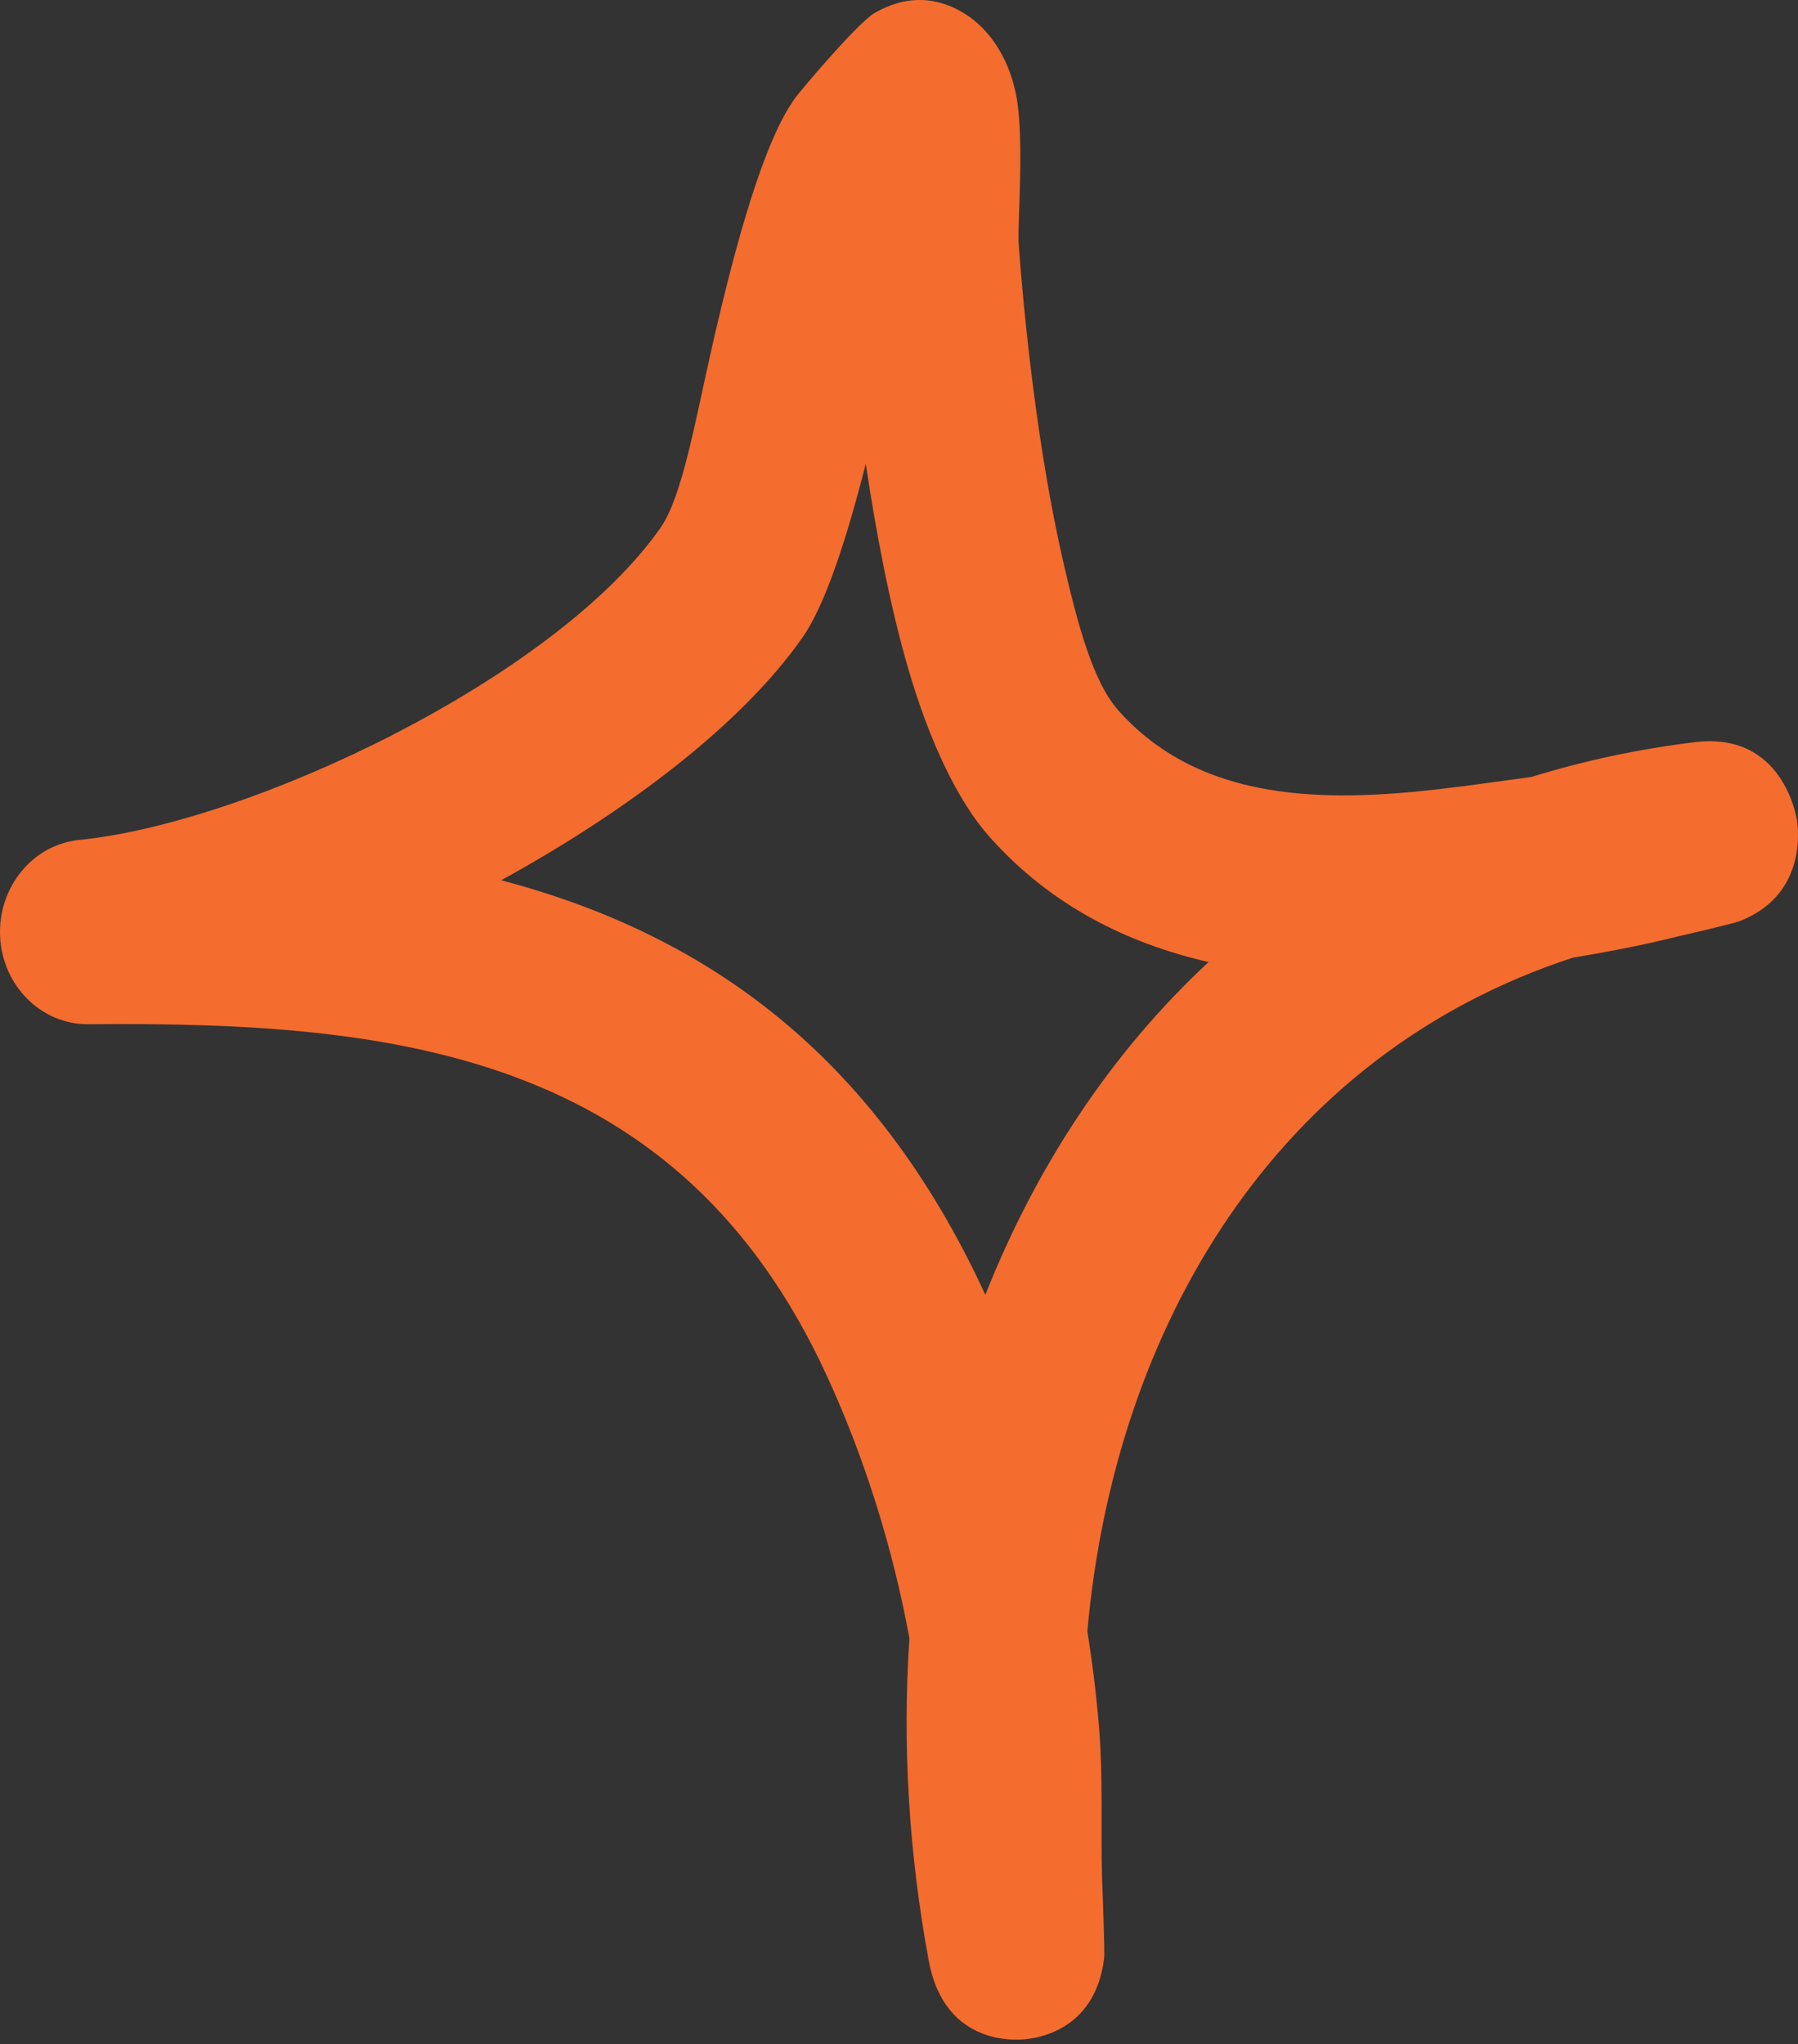
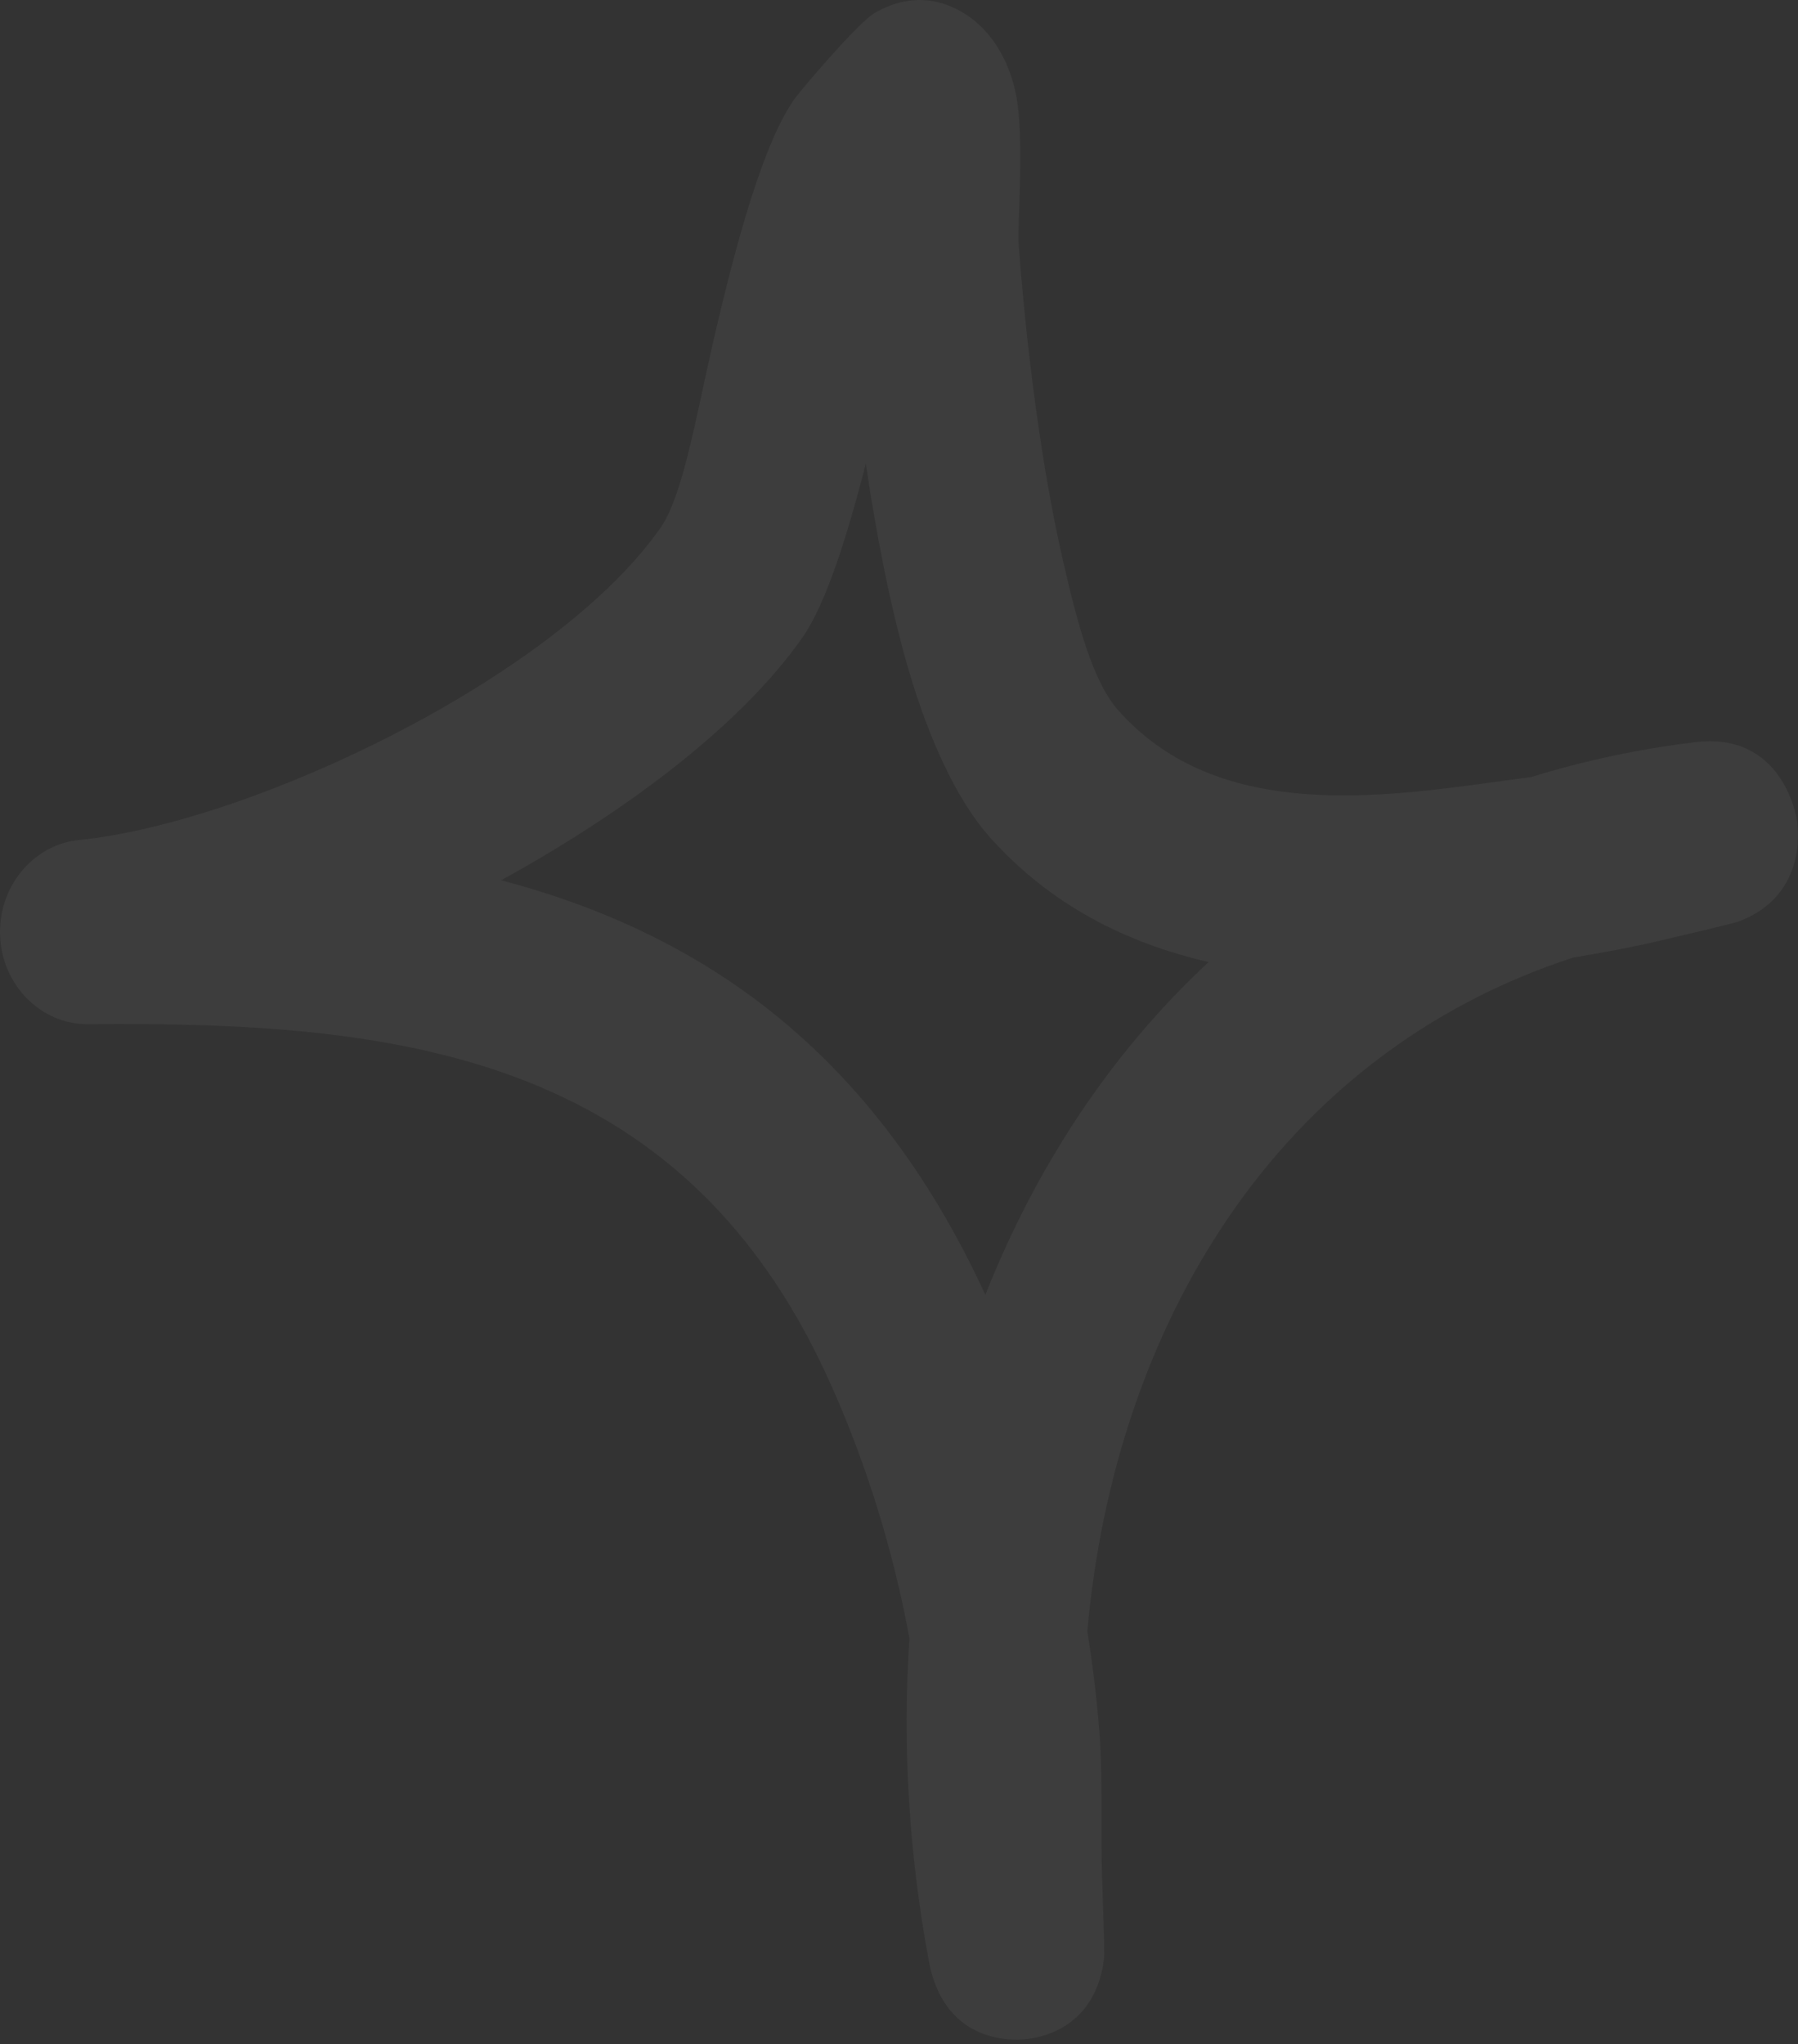
<svg xmlns="http://www.w3.org/2000/svg" width="73" height="83" viewBox="0 0 73 83" fill="none">
  <rect x="0" y="0" width="73" height="83" fill="#333333" stroke="none" />
-   <path fill-rule="evenodd" clip-rule="evenodd" d="M44.147 66.232C44.361 67.569 44.523 68.892 44.628 70.214C44.785 72.198 44.688 74.197 44.743 76.181C44.768 77.022 44.864 79.217 44.825 79.532C44.474 82.282 42.36 82.703 41.742 82.778C41.443 82.824 38.371 83.184 37.709 79.607C36.896 75.234 36.635 70.83 36.923 66.517C36.252 62.85 35.104 59.198 33.588 55.892C27.556 42.742 16.063 41.464 3.61 41.584C1.695 41.614 0.105 40.036 0.005 38.038C-0.095 36.024 1.33 34.28 3.237 34.1C10.197 33.394 22.547 27.532 26.816 21.431C27.709 20.153 28.229 17.072 28.916 14.051C29.875 9.858 31.016 5.71 32.294 3.967C32.486 3.697 34.817 0.931 35.513 0.525C37.185 -0.436 38.523 0.12 39.283 0.631C40.043 1.142 40.903 2.149 41.247 3.817C41.606 5.56 41.303 9.137 41.358 9.904C41.562 12.684 42.091 18.139 43.172 22.828C43.754 25.353 44.376 27.683 45.403 28.84C49.208 33.123 55.291 32.492 60.414 31.785C61.002 31.71 61.59 31.62 62.177 31.545C64.262 30.899 66.477 30.418 68.817 30.132C72.351 29.697 72.932 33.108 72.963 33.334C73.029 33.83 73.274 36.384 70.61 37.406C70.32 37.511 68.176 38.008 67.35 38.203C66.199 38.473 65.035 38.684 63.867 38.879C51.803 42.817 45.25 53.878 44.147 66.232ZM40.006 52.57C35.451 42.681 28.54 37.902 20.347 35.738L20.348 35.738C25.464 32.928 30.117 29.411 32.583 25.879C33.519 24.541 34.378 21.851 35.152 18.831C35.572 21.641 36.138 24.632 36.887 27.187C37.739 30.102 38.885 32.522 40.165 33.965C42.635 36.745 45.736 38.293 49.069 39.059C45.078 42.772 42.053 47.4 40.006 52.57Z" fill="#F56525" />
  <path fill-rule="evenodd" clip-rule="evenodd" d="M44.147 66.232C44.361 67.569 44.523 68.892 44.628 70.214C44.785 72.198 44.688 74.197 44.743 76.181C44.768 77.022 44.864 79.217 44.825 79.532C44.474 82.282 42.36 82.703 41.742 82.778C41.443 82.824 38.371 83.184 37.709 79.607C36.896 75.234 36.635 70.83 36.923 66.517C36.252 62.85 35.104 59.198 33.588 55.892C27.556 42.742 16.063 41.464 3.61 41.584C1.695 41.614 0.105 40.036 0.005 38.038C-0.095 36.024 1.33 34.28 3.237 34.1C10.197 33.394 22.547 27.532 26.816 21.431C27.709 20.153 28.229 17.072 28.916 14.051C29.875 9.858 31.016 5.71 32.294 3.967C32.486 3.697 34.817 0.931 35.513 0.525C37.185 -0.436 38.523 0.12 39.283 0.631C40.043 1.142 40.903 2.149 41.247 3.817C41.606 5.56 41.303 9.137 41.358 9.904C41.562 12.684 42.091 18.139 43.172 22.828C43.754 25.353 44.376 27.683 45.403 28.84C49.208 33.123 55.291 32.492 60.414 31.785C61.002 31.71 61.59 31.62 62.177 31.545C64.262 30.899 66.477 30.418 68.817 30.132C72.351 29.697 72.932 33.108 72.963 33.334C73.029 33.83 73.274 36.384 70.61 37.406C70.32 37.511 68.176 38.008 67.35 38.203C66.199 38.473 65.035 38.684 63.867 38.879C51.803 42.817 45.25 53.878 44.147 66.232ZM40.006 52.57C35.451 42.681 28.54 37.902 20.347 35.738L20.348 35.738C25.464 32.928 30.117 29.411 32.583 25.879C33.519 24.541 34.378 21.851 35.152 18.831C35.572 21.641 36.138 24.632 36.887 27.187C37.739 30.102 38.885 32.522 40.165 33.965C42.635 36.745 45.736 38.293 49.069 39.059C45.078 42.772 42.053 47.4 40.006 52.57Z" fill="white" fill-opacity="0.05" />
</svg>